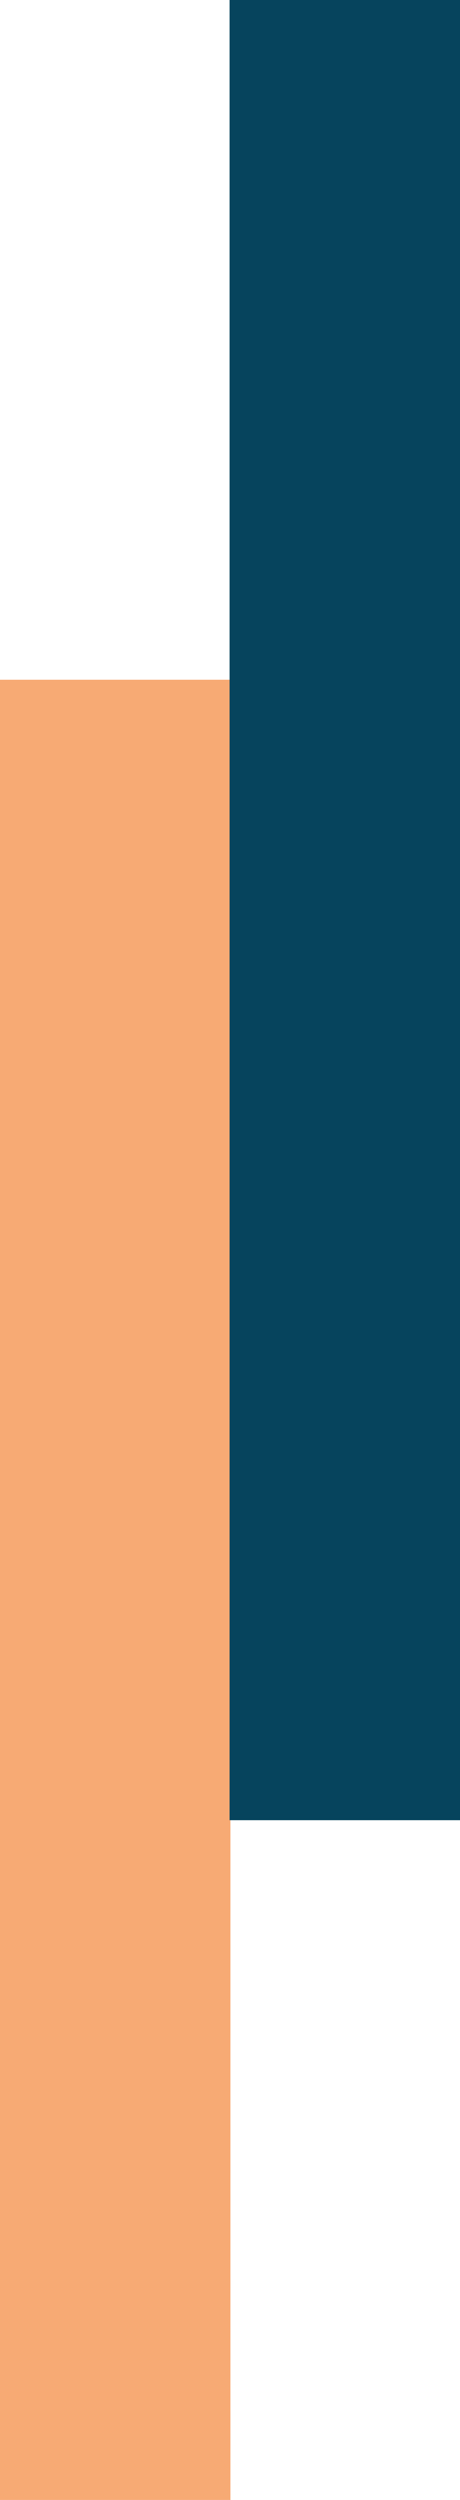
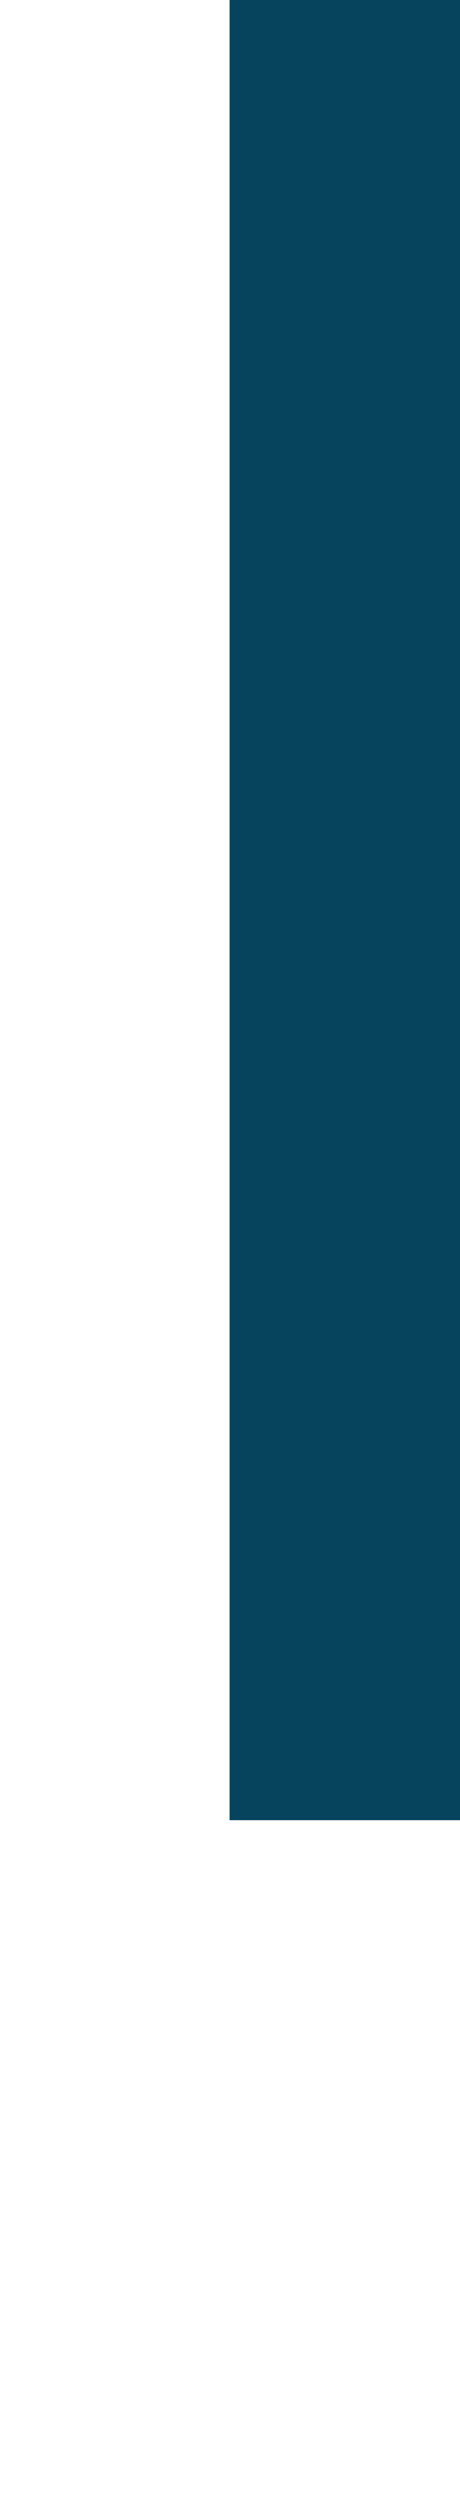
<svg xmlns="http://www.w3.org/2000/svg" width="37.93" height="205.955" viewBox="0 0 37.93 205.955">
  <g id="Komponente_4_10" data-name="Komponente 4 – 10" transform="translate(28.43 205.955) rotate(180)">
-     <line id="Linie_1" data-name="Linie 1" y1="149.955" transform="translate(18.93)" fill="none" stroke="#f7aa74" stroke-width="19" />
    <line id="Linie_2" data-name="Linie 2" y1="149.955" transform="translate(0 56)" fill="none" stroke="#06445d" stroke-width="19" />
  </g>
</svg>